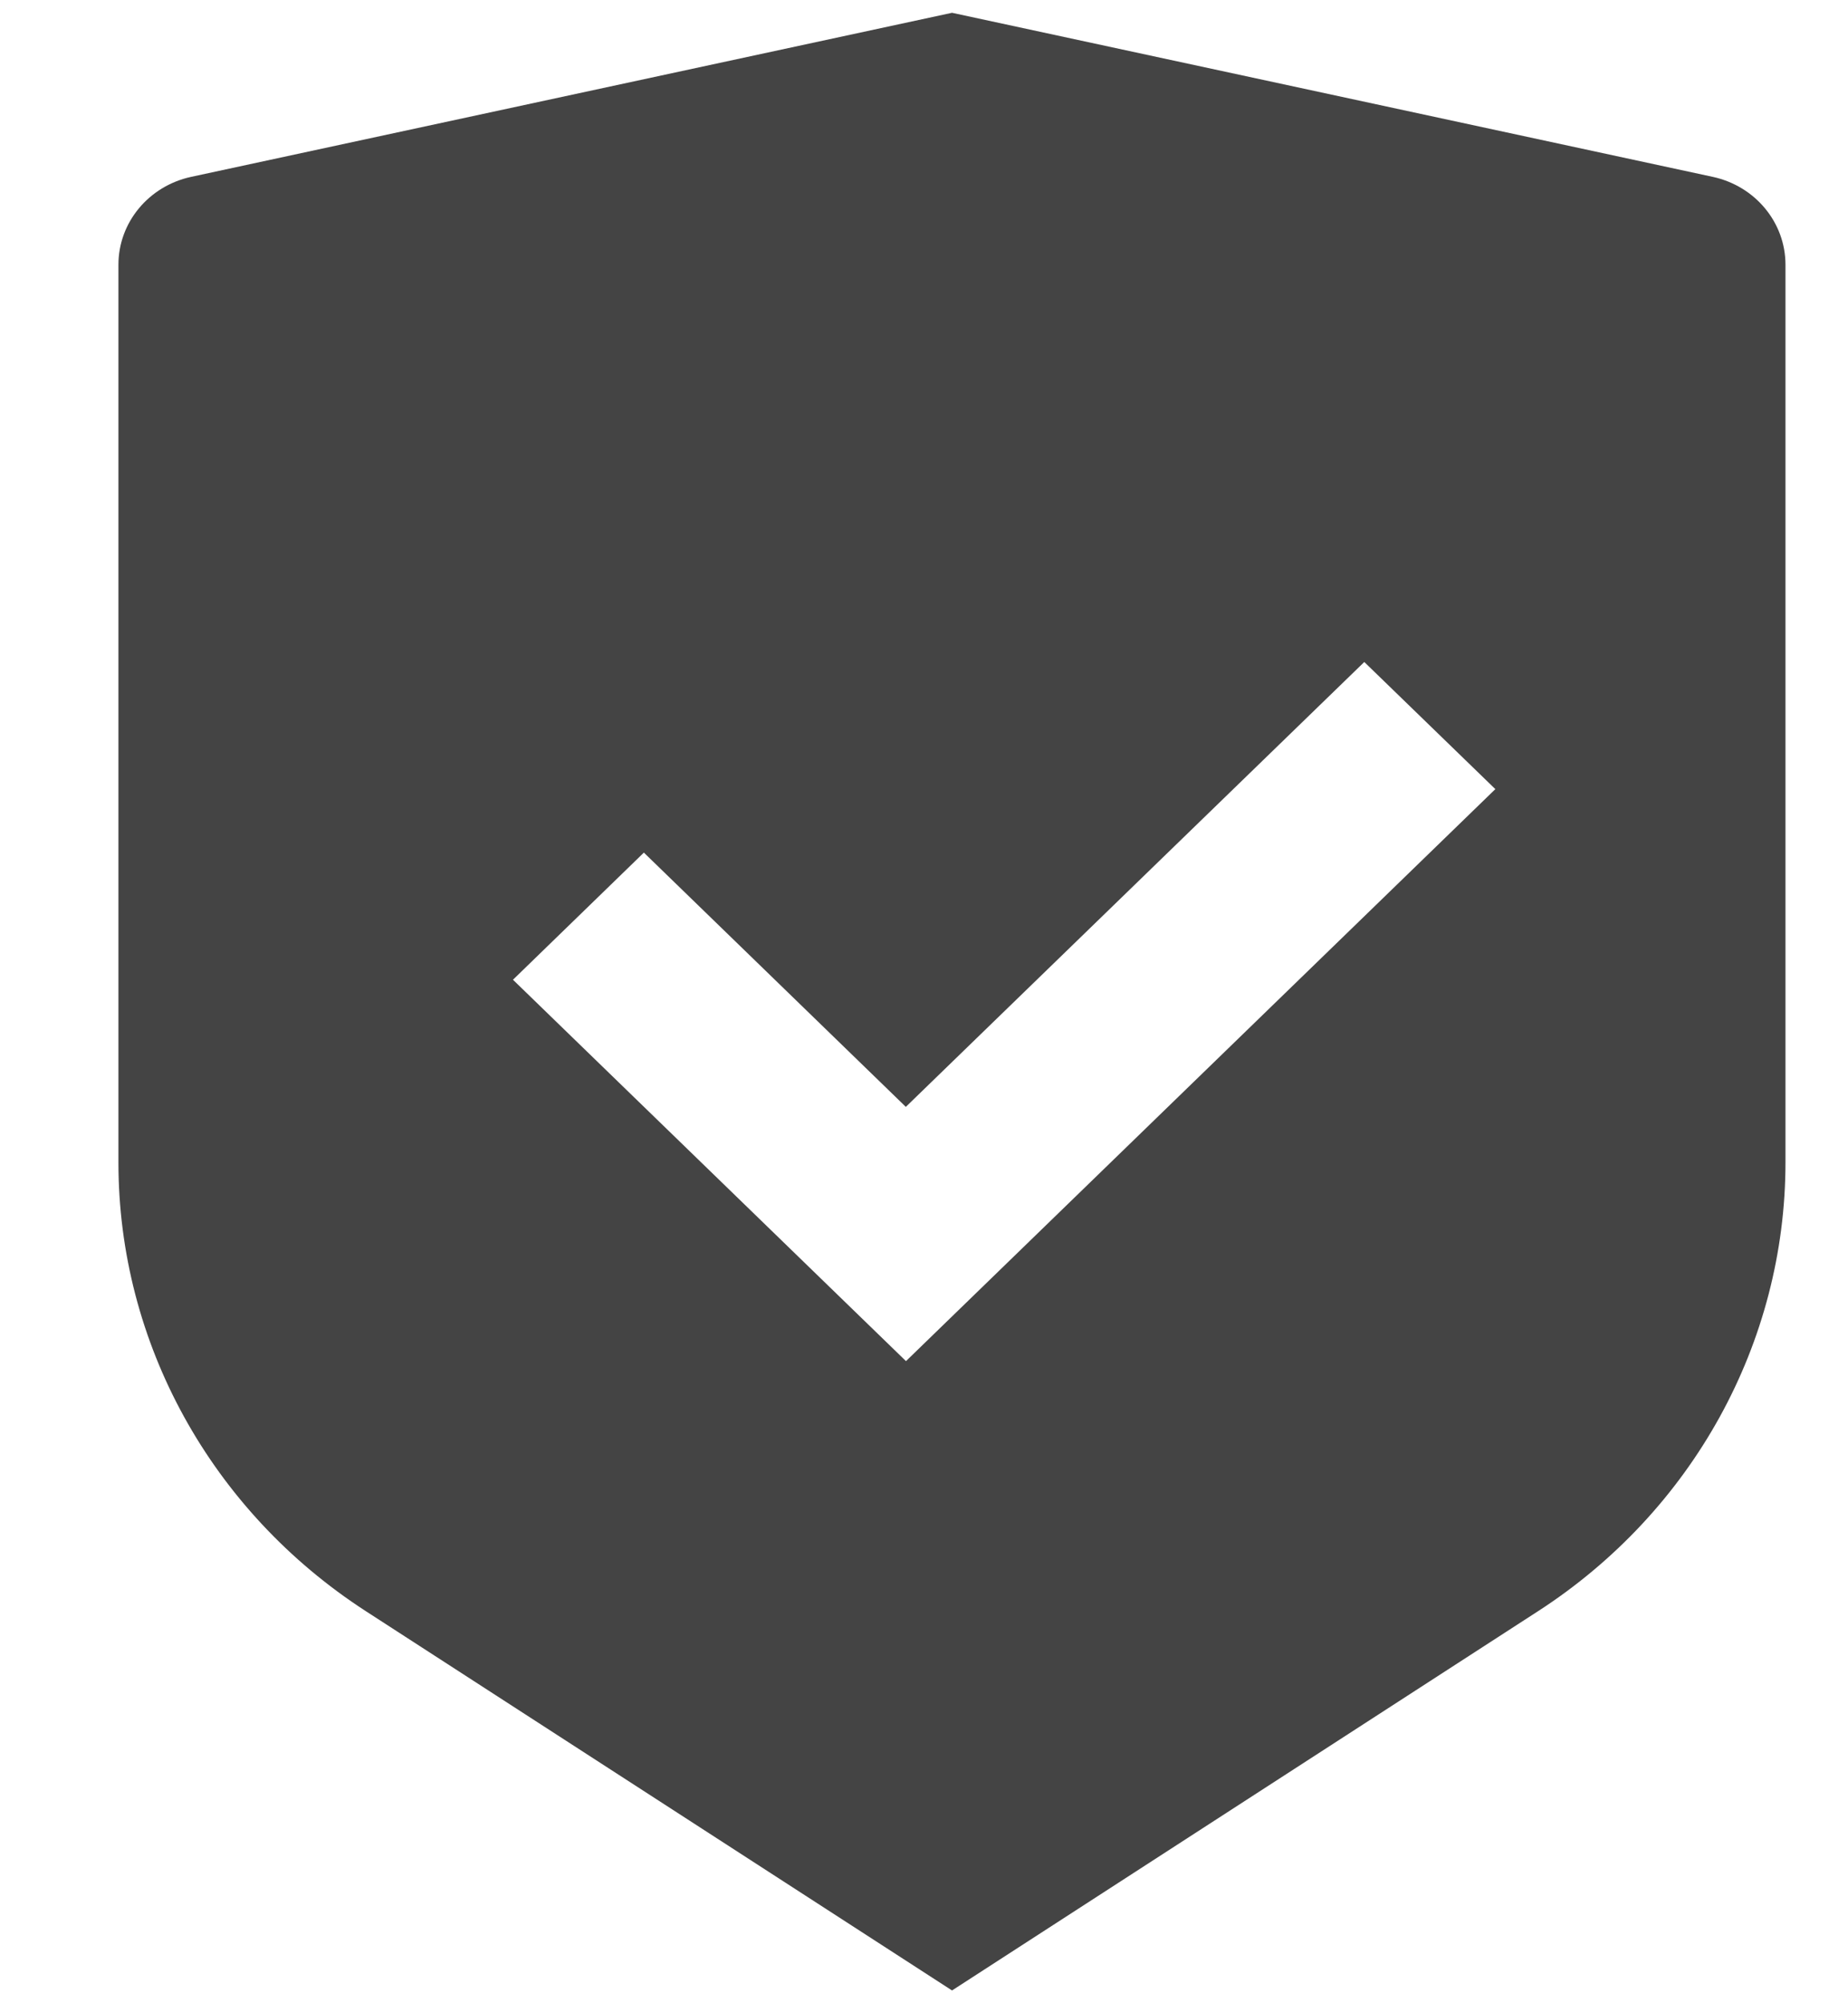
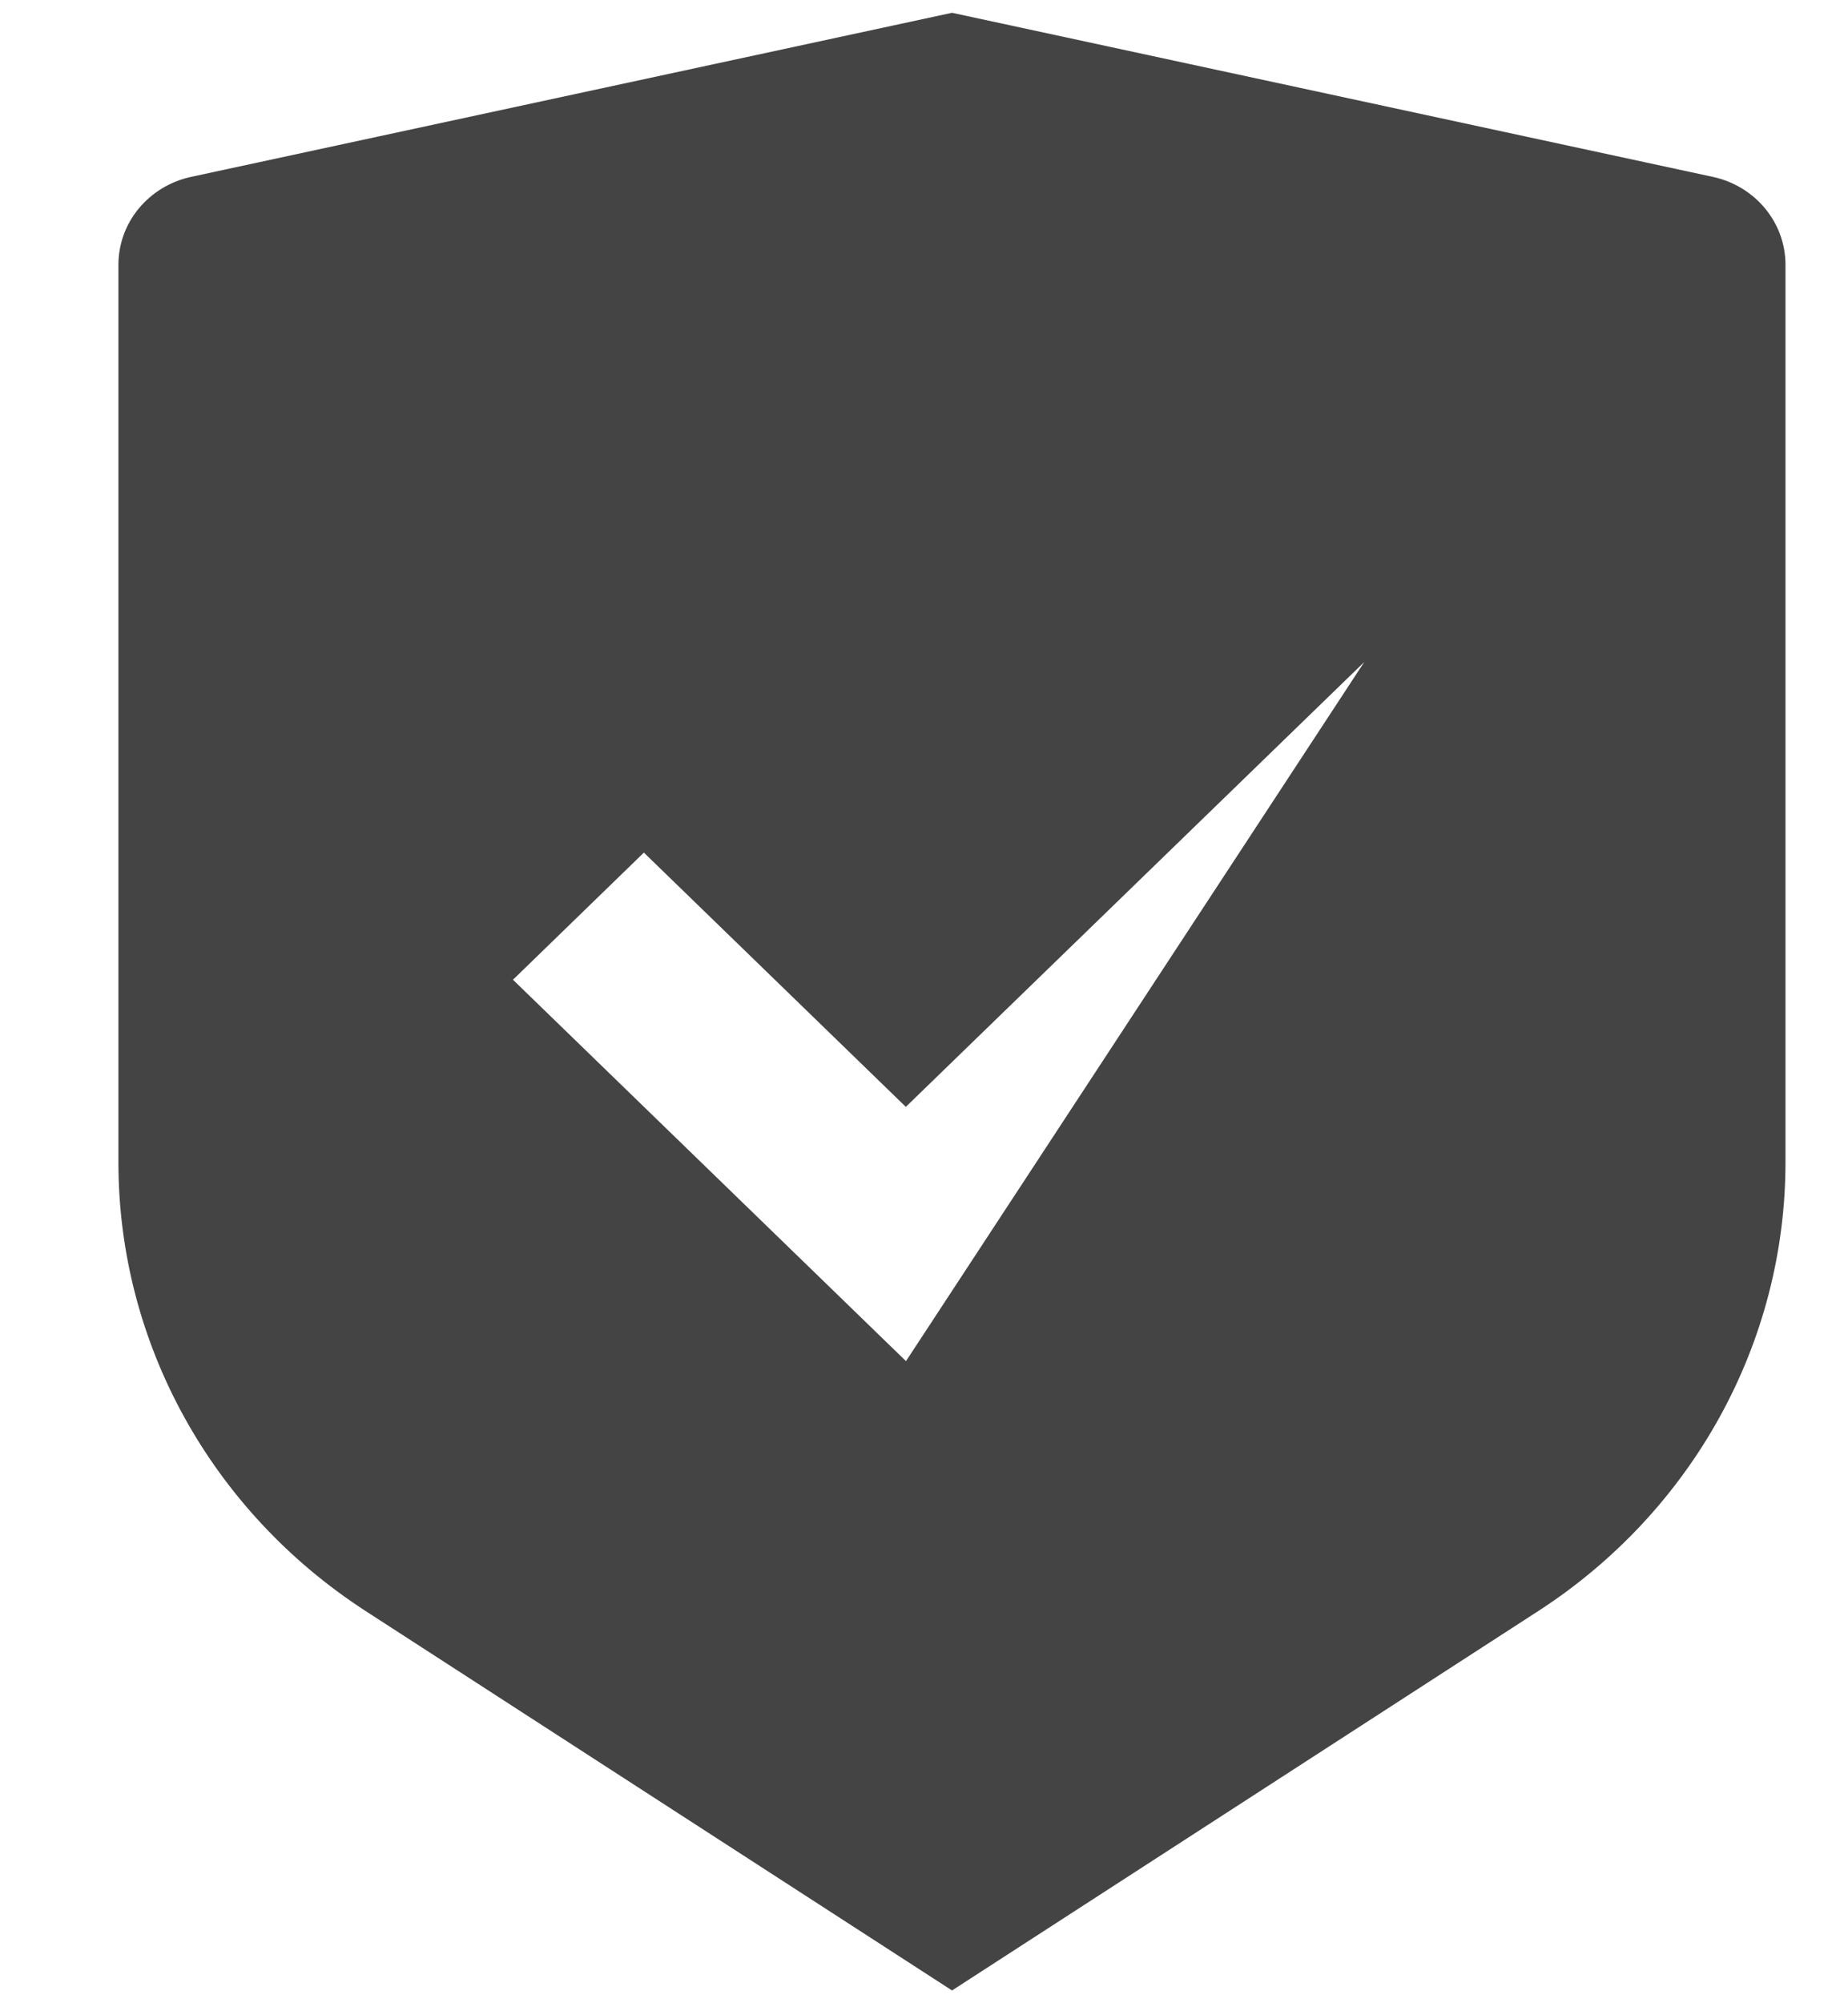
<svg xmlns="http://www.w3.org/2000/svg" width="12" height="13" viewBox="0 0 12 13" fill="none">
-   <path d="M6.182 0.083L11.123 1.148C11.398 1.208 11.594 1.444 11.594 1.718V7.543C11.594 8.714 10.991 9.807 9.987 10.456L6.182 12.917L2.376 10.456C1.371 9.806 0.769 8.714 0.769 7.544V1.718C0.769 1.444 0.965 1.208 1.24 1.148L6.182 0.083ZM8.859 4.296L5.882 7.183L4.181 5.533L3.331 6.358L5.883 8.833L9.71 5.121L8.859 4.296Z" fill="#191919" fill-opacity="0.81" />
+   <path d="M6.182 0.083L11.123 1.148C11.398 1.208 11.594 1.444 11.594 1.718V7.543C11.594 8.714 10.991 9.807 9.987 10.456L6.182 12.917L2.376 10.456C1.371 9.806 0.769 8.714 0.769 7.544V1.718C0.769 1.444 0.965 1.208 1.24 1.148L6.182 0.083ZM8.859 4.296L5.882 7.183L4.181 5.533L3.331 6.358L5.883 8.833L8.859 4.296Z" fill="#191919" fill-opacity="0.81" />
</svg>